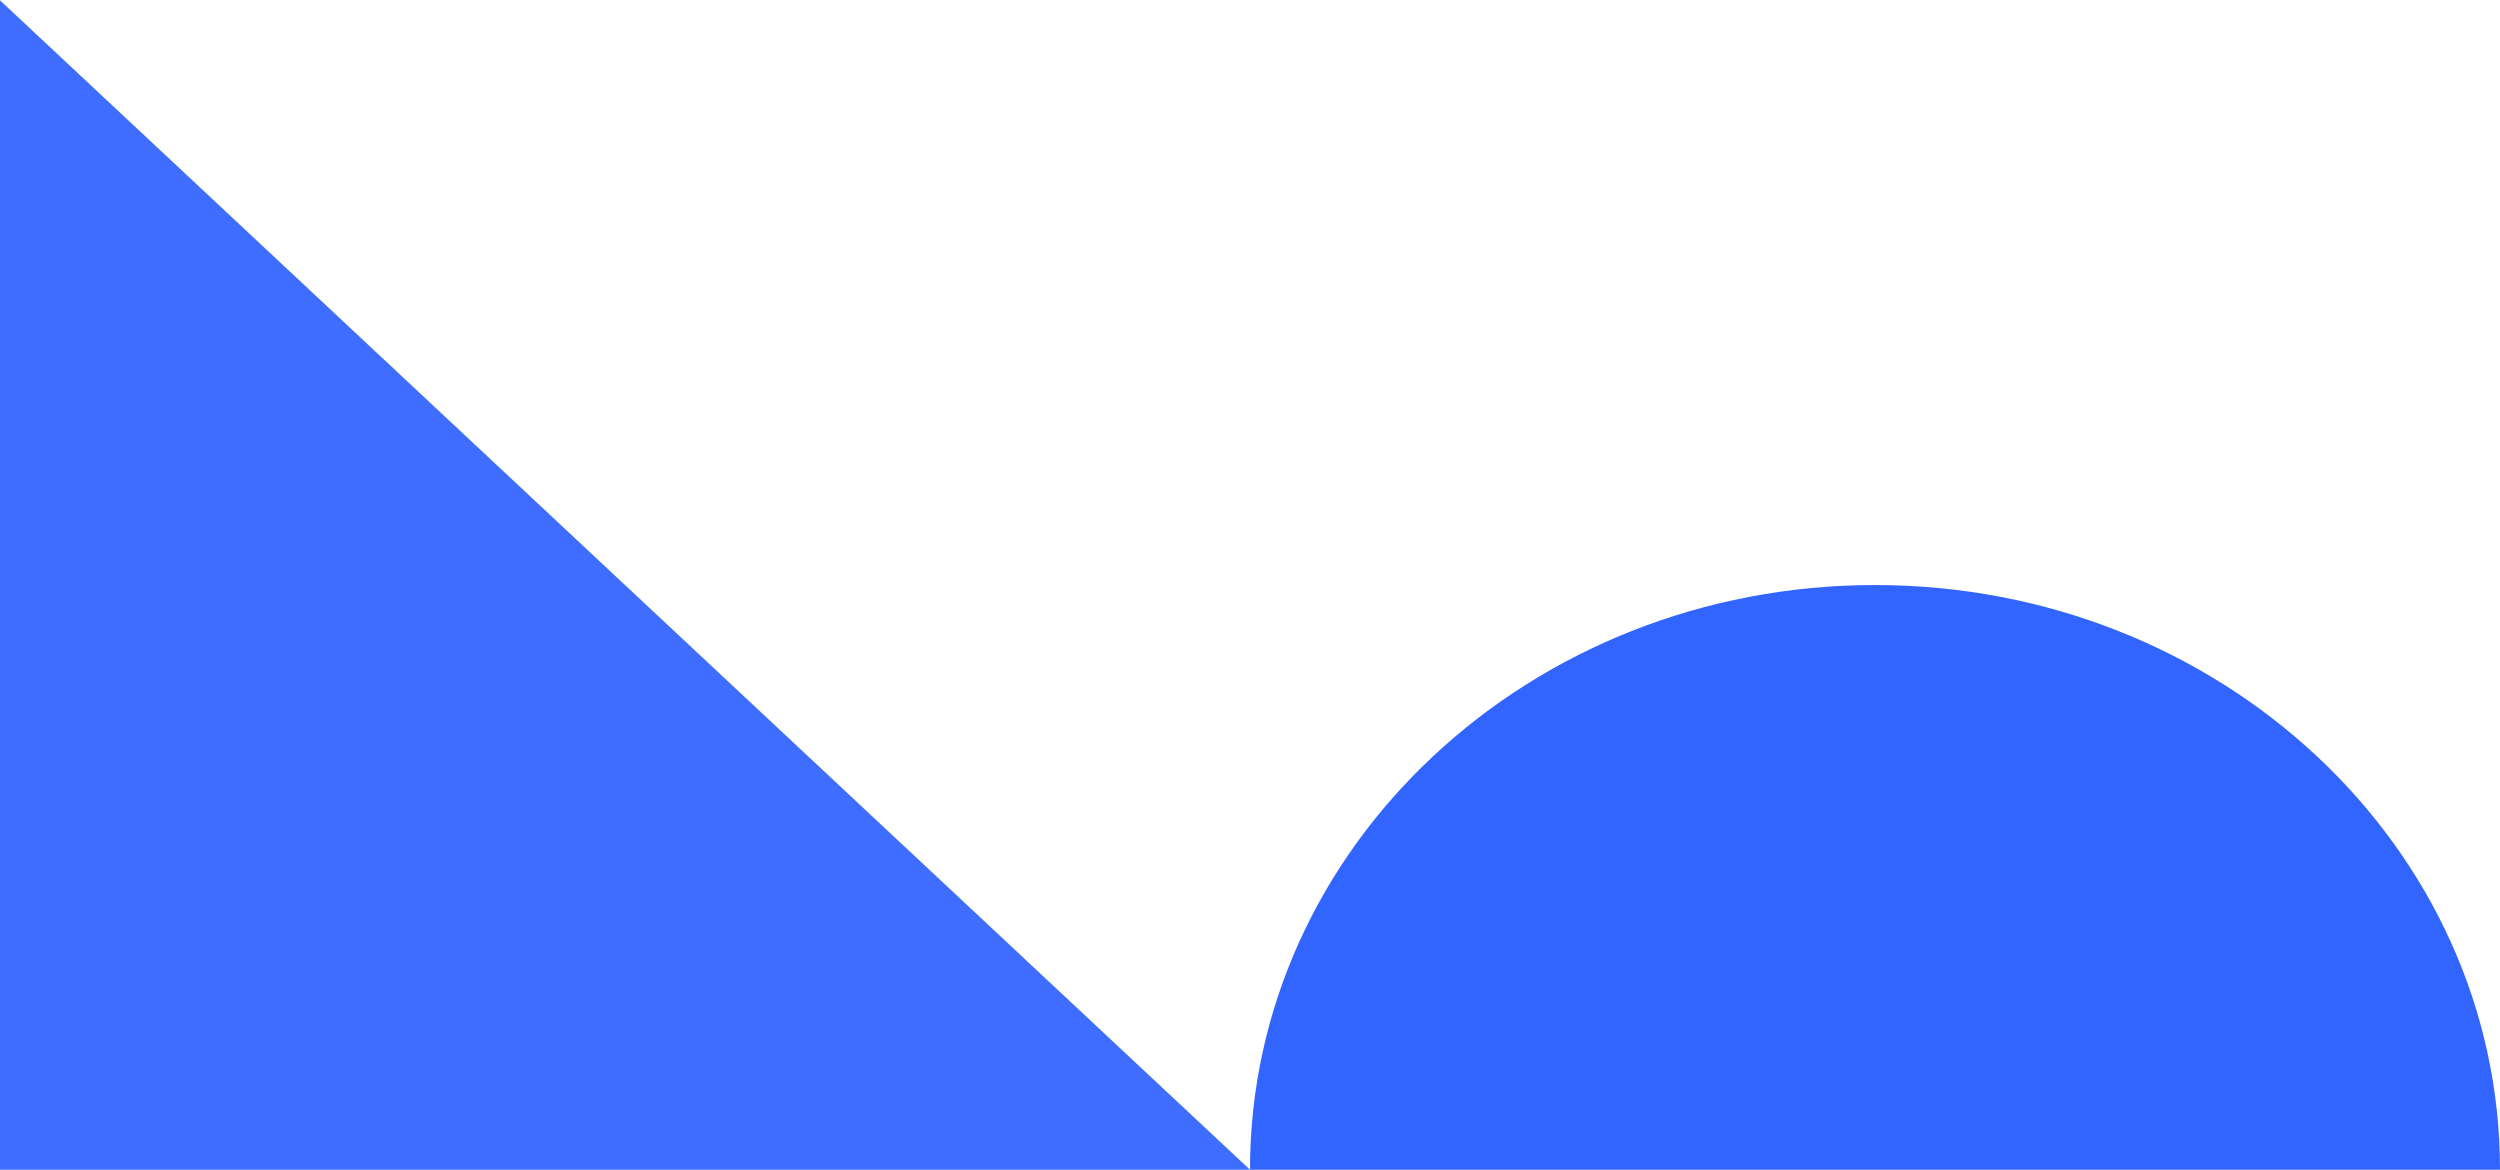
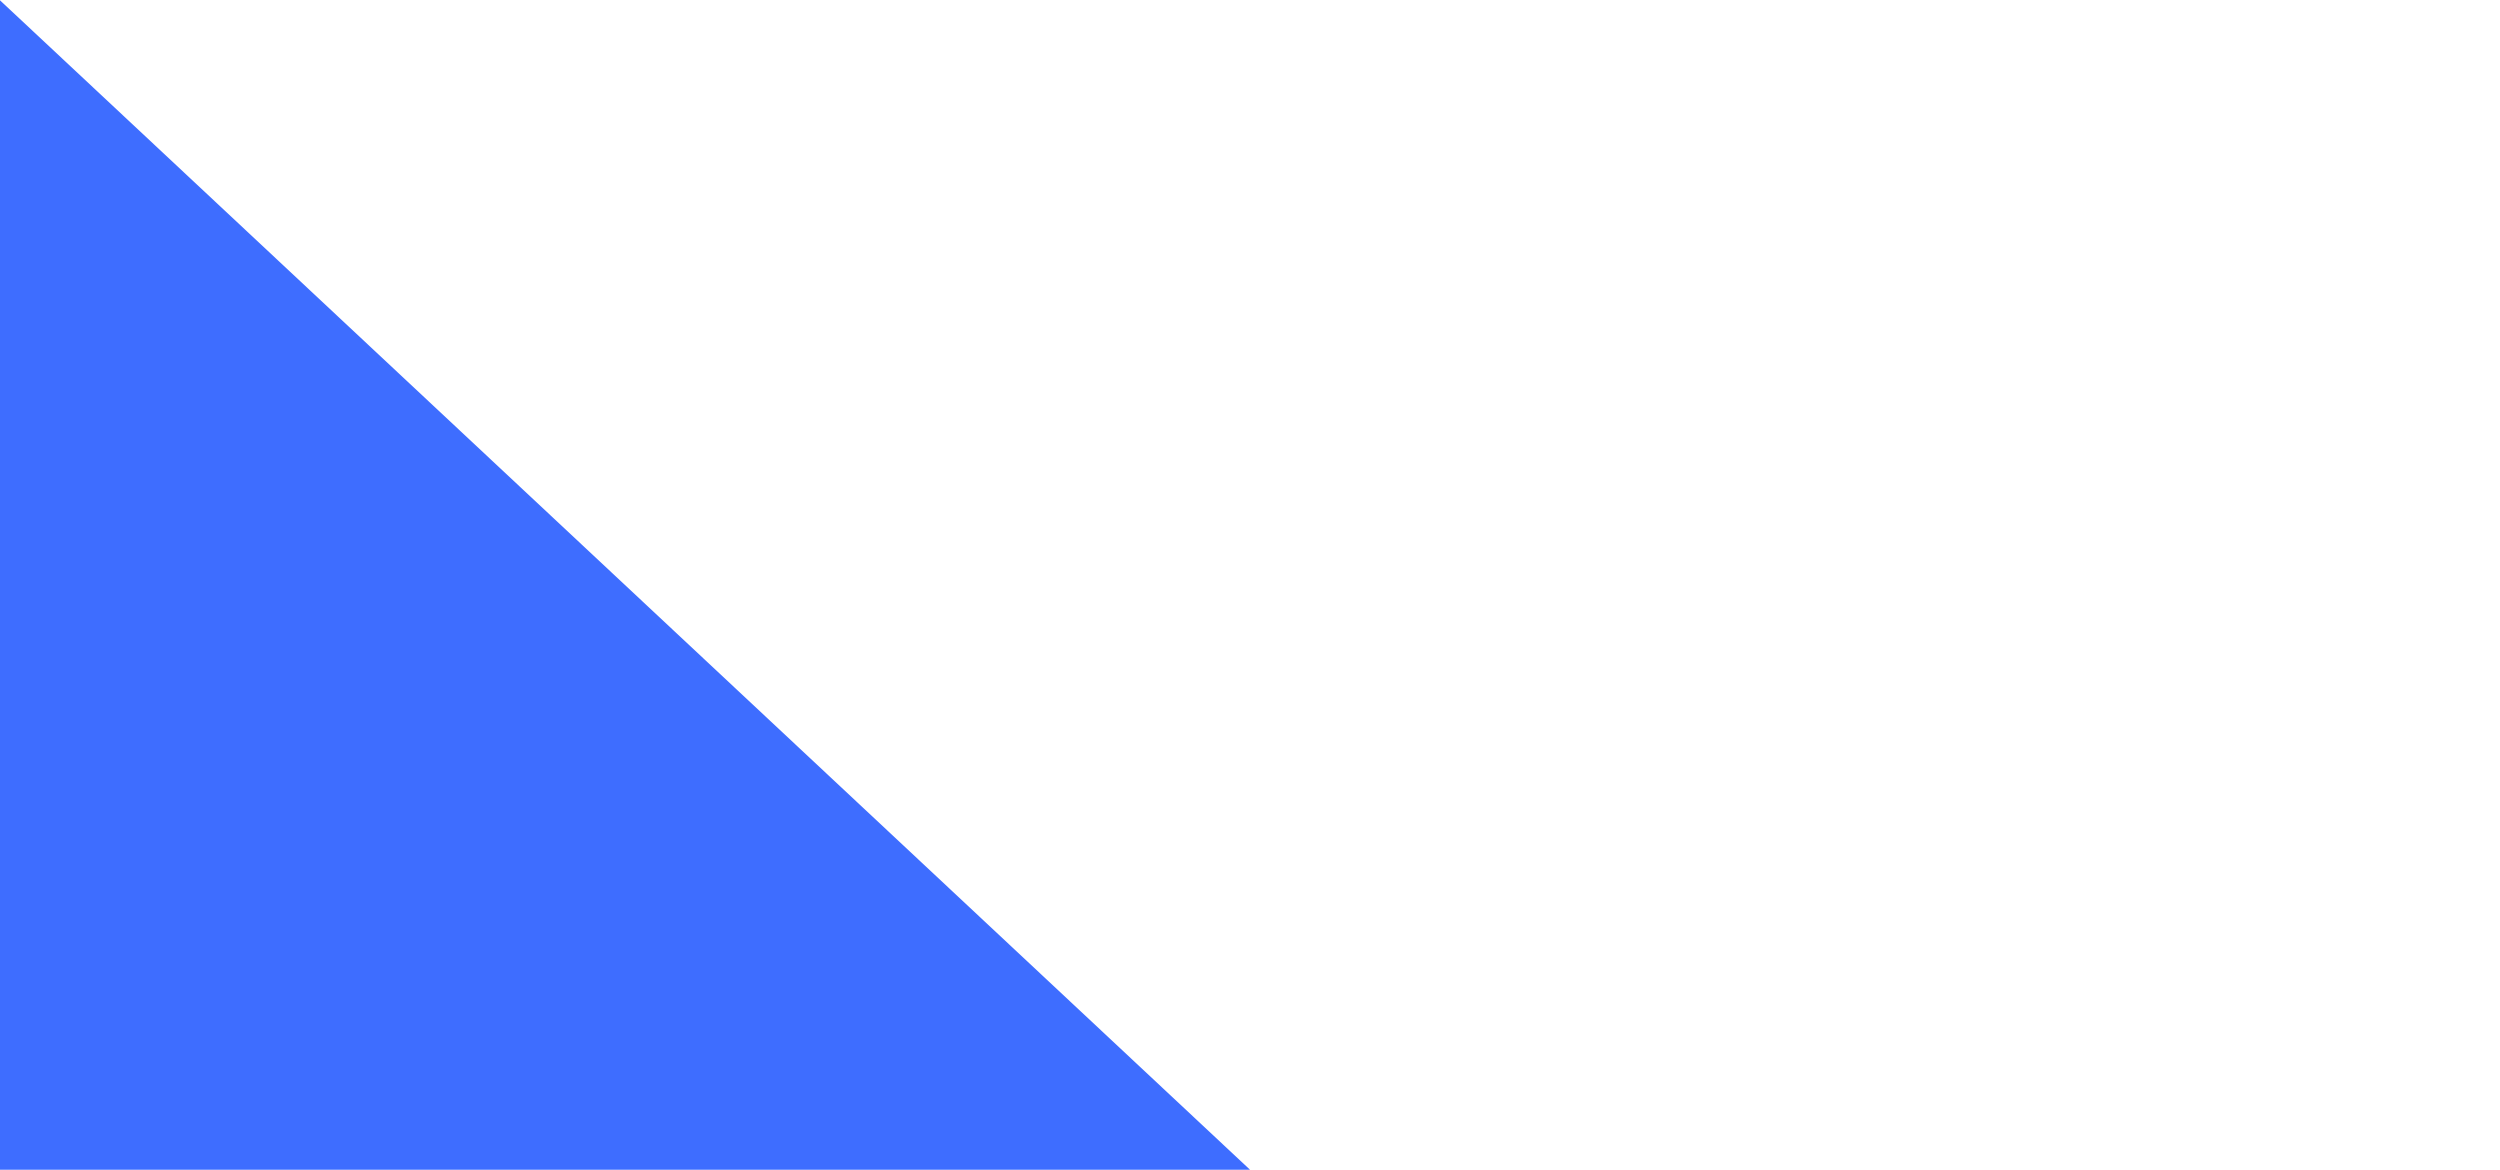
<svg xmlns="http://www.w3.org/2000/svg" width="218" height="102" viewBox="0 0 218 102" fill="none">
-   <path d="M0 0.029V102H109L0 0.029Z" fill="#3E6DFF" />
-   <path d="M163.5 51.015C133.4 51.015 109 73.841 109 102H218C218 73.841 193.6 51.015 163.5 51.015Z" fill="#3265FF" />
+   <path d="M0 0.029V102H109Z" fill="#3E6DFF" />
</svg>